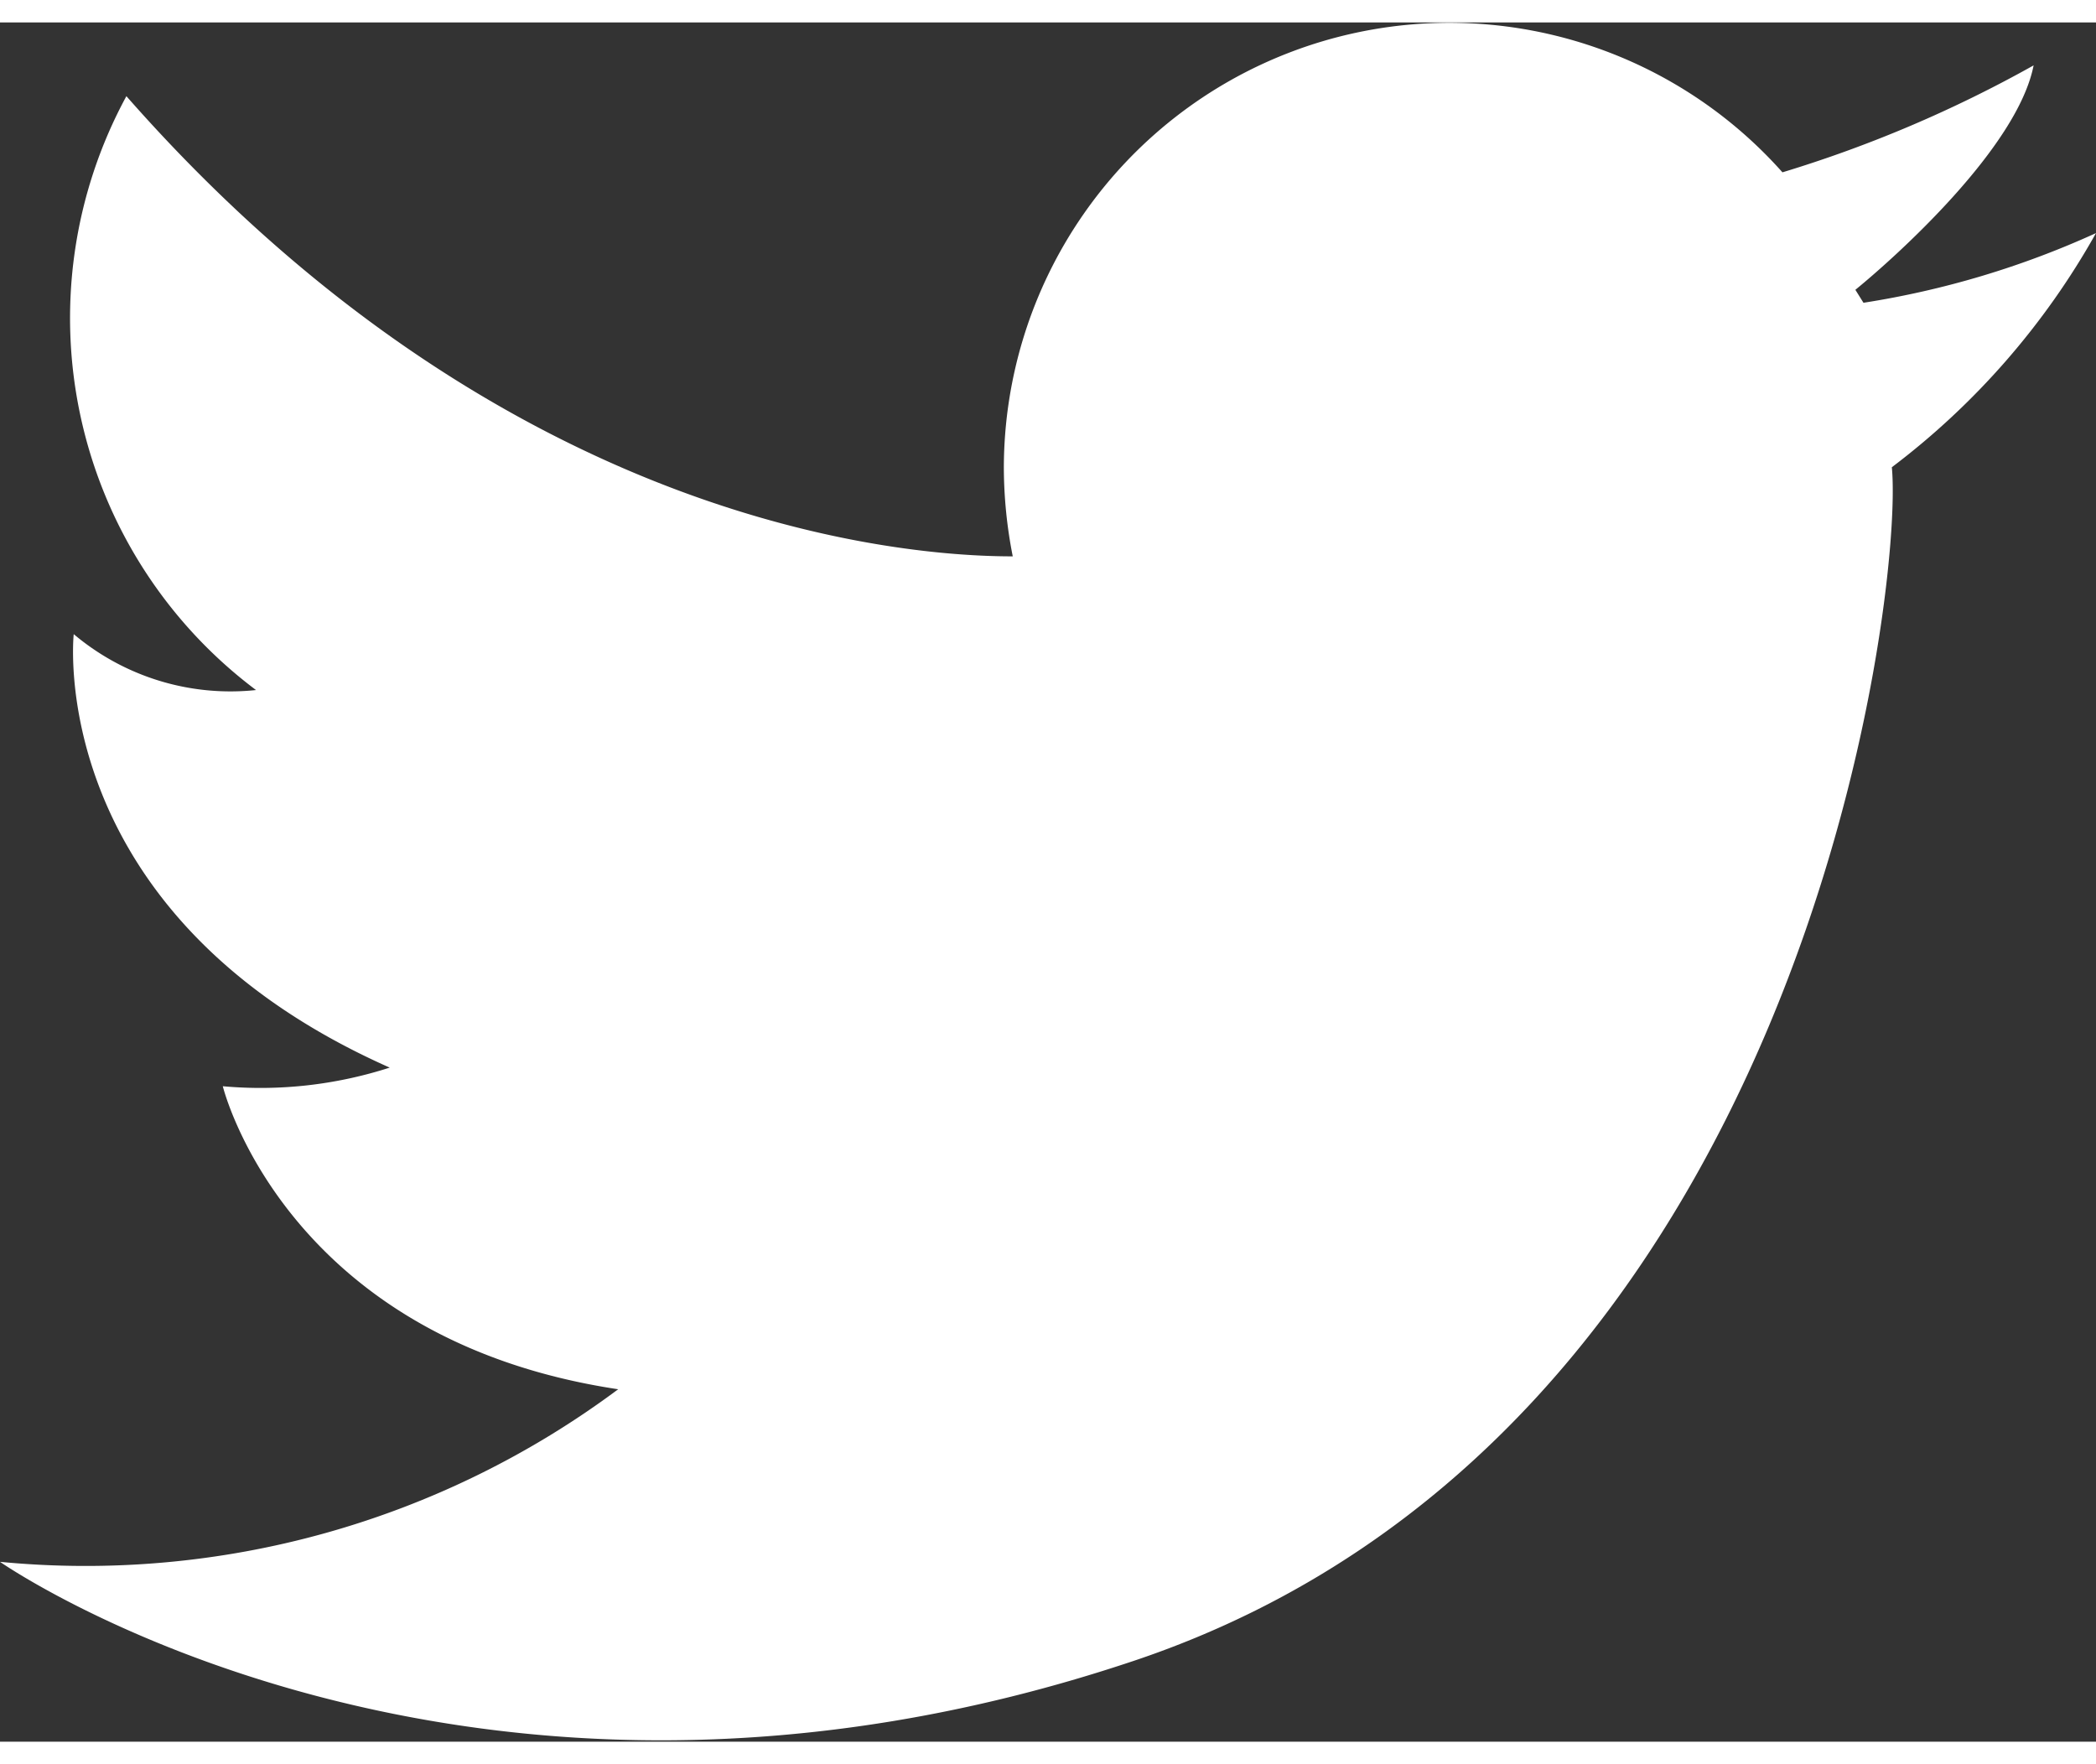
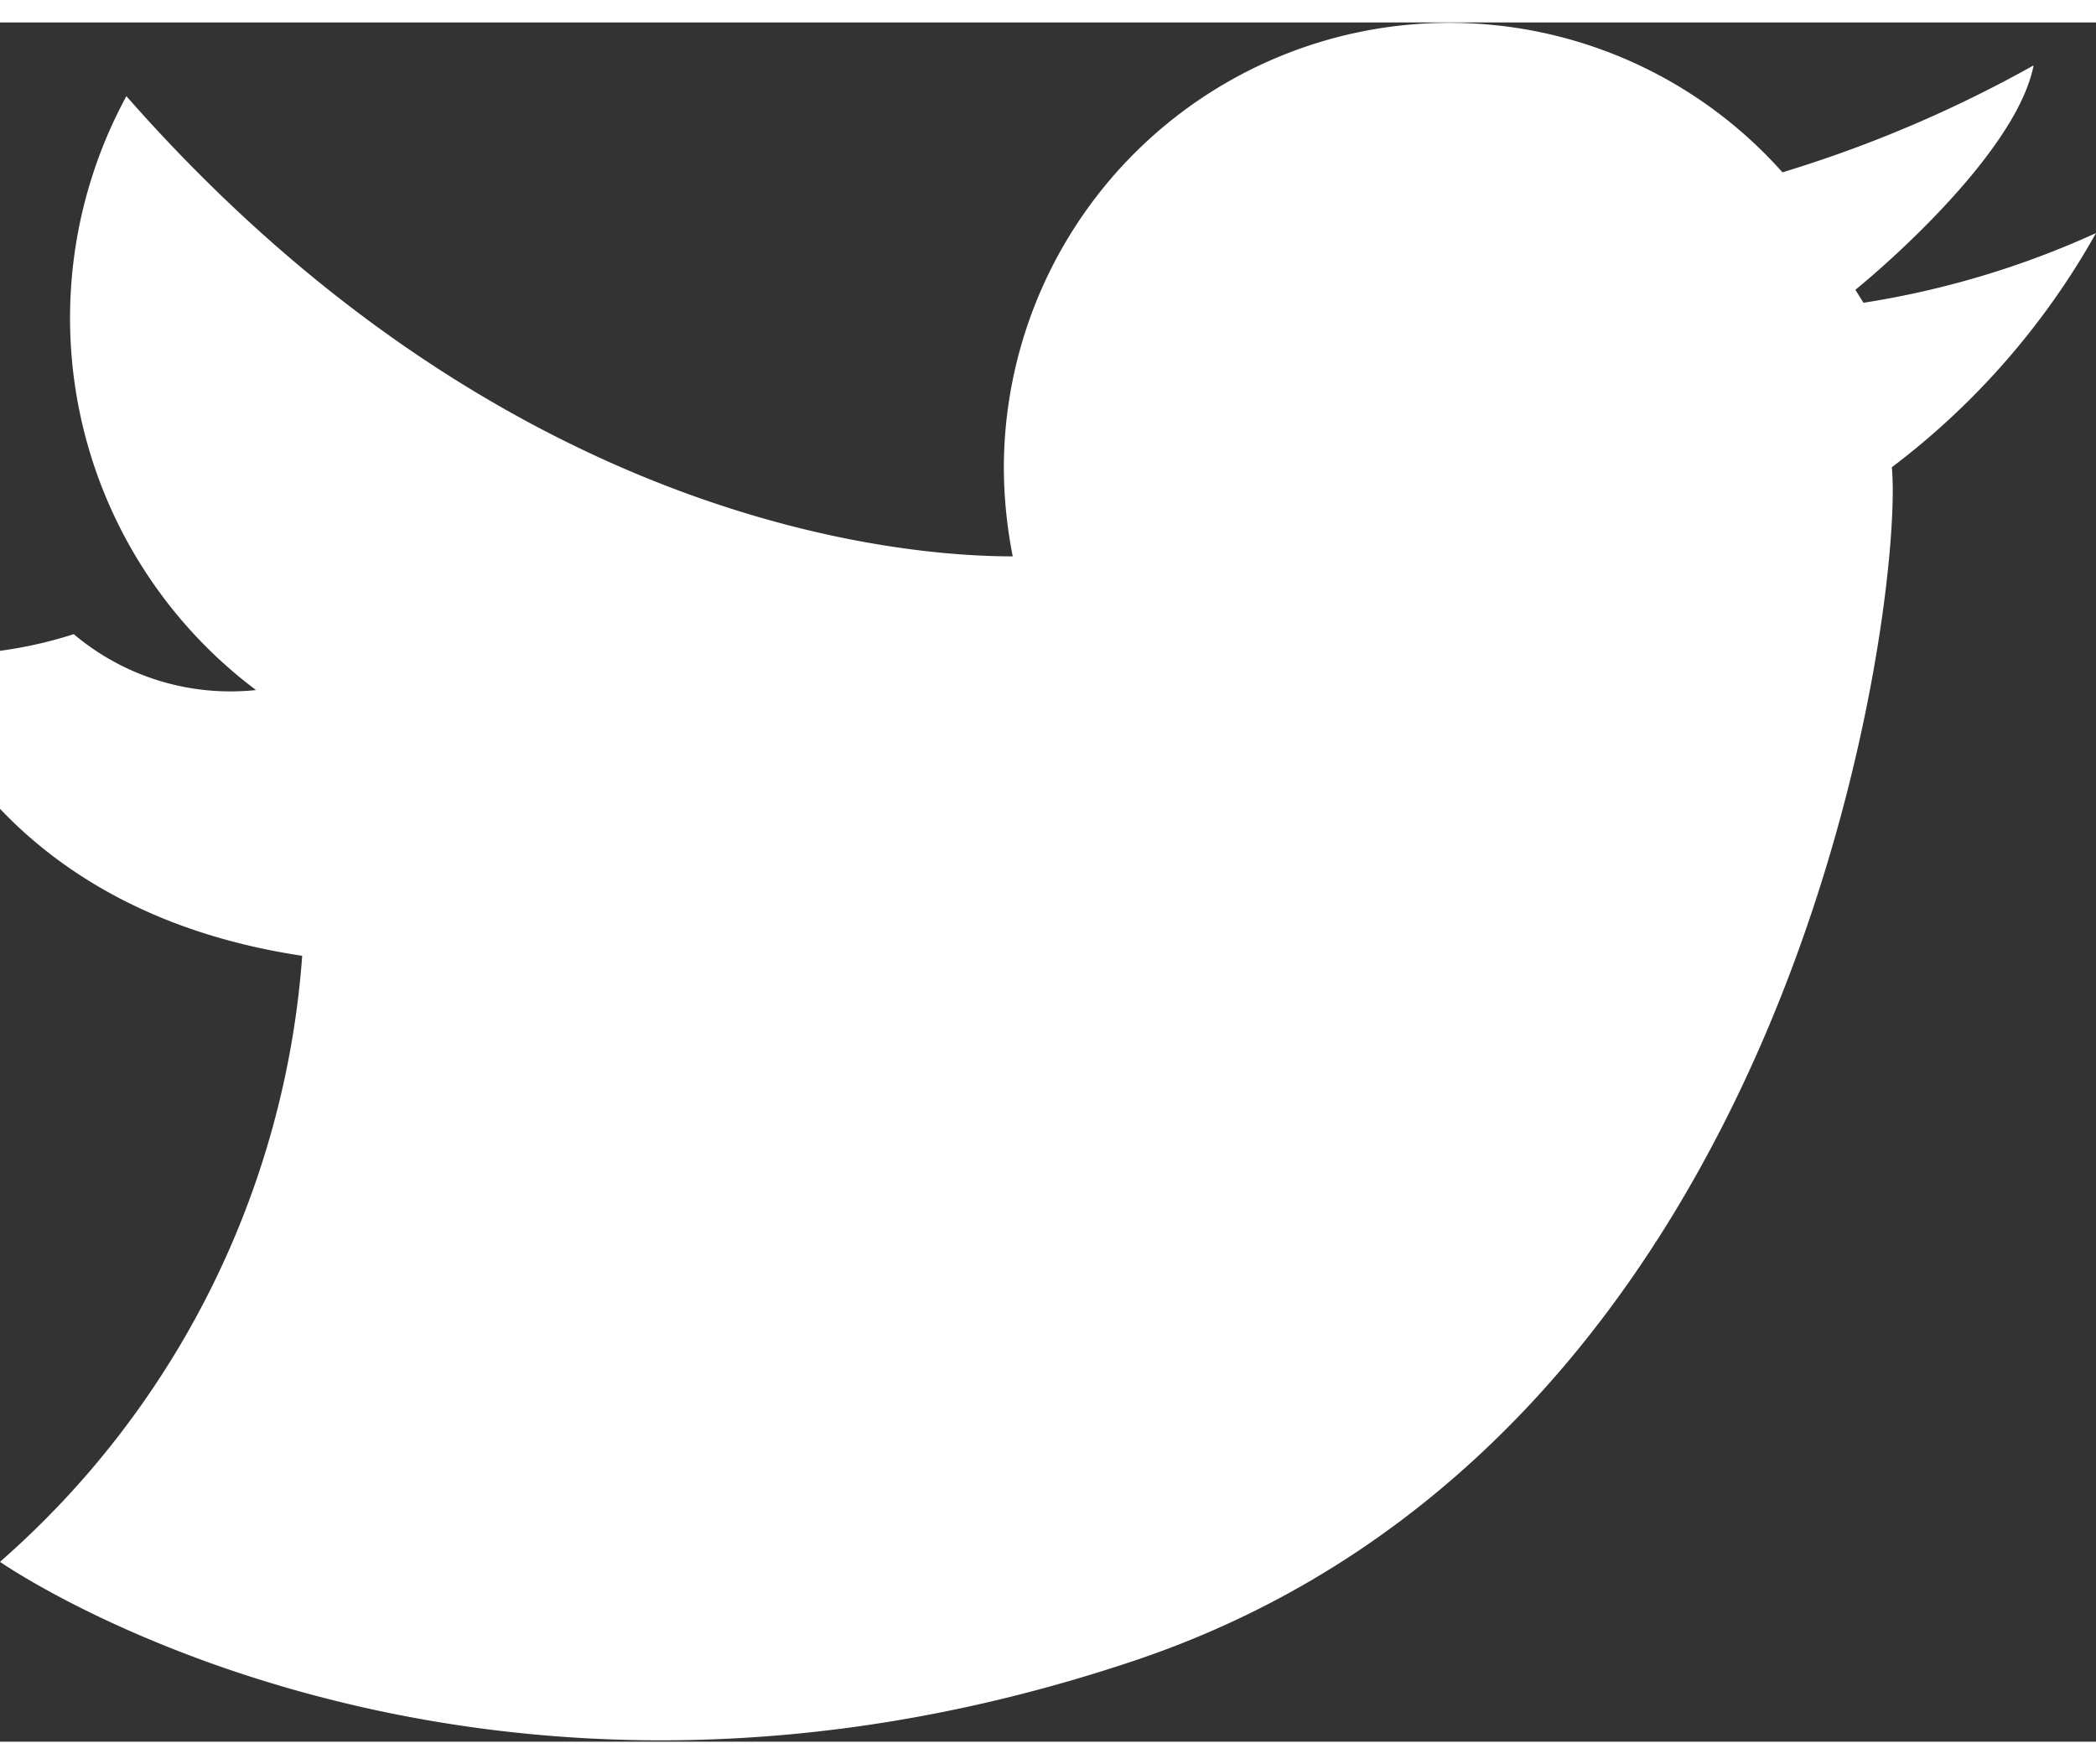
<svg xmlns="http://www.w3.org/2000/svg" viewBox="0 0 25.87 21.22" width="120" height="101">
  <rect x="0" y="0" width="25.87" height="21.22" fill="#333333" stroke="none" />
  <defs>
    <style>.cls-1{fill:#fff;}</style>
  </defs>
  <title>アセット 7</title>
  <g id="レイヤー_2" data-name="レイヤー 2">
    <g id="レイヤー_1-2" data-name="レイヤー 1">
-       <path class="cls-1" d="M25.87,2.6A11,11,0,0,1,23,3.46L22.9,3.3c.49-.4,2-1.75,2.2-2.77A15.63,15.63,0,0,1,22,1.85a5.5,5.5,0,0,0-9.61,3.64,5.7,5.7,0,0,0,.11,1.1c-1.91,0-6.58-.72-10.94-5.68a5.74,5.74,0,0,0,1.6,7.33A3,3,0,0,1,.91,7.55S.53,11,4.81,12.9a5.19,5.19,0,0,1-2.06.23s.76,3.12,4.88,3.74A11,11,0,0,1,0,19s5.72,4,14,1.22S23.5,7,23.35,5.49A9.34,9.34,0,0,0,25.87,2.6Z" />
+       <path class="cls-1" d="M25.87,2.6A11,11,0,0,1,23,3.46L22.9,3.3c.49-.4,2-1.75,2.2-2.77A15.63,15.63,0,0,1,22,1.85a5.5,5.5,0,0,0-9.61,3.64,5.7,5.7,0,0,0,.11,1.1c-1.91,0-6.58-.72-10.94-5.68a5.74,5.74,0,0,0,1.6,7.33A3,3,0,0,1,.91,7.55a5.19,5.19,0,0,1-2.06.23s.76,3.12,4.88,3.74A11,11,0,0,1,0,19s5.72,4,14,1.22S23.5,7,23.35,5.49A9.34,9.34,0,0,0,25.87,2.6Z" />
    </g>
  </g>
</svg>